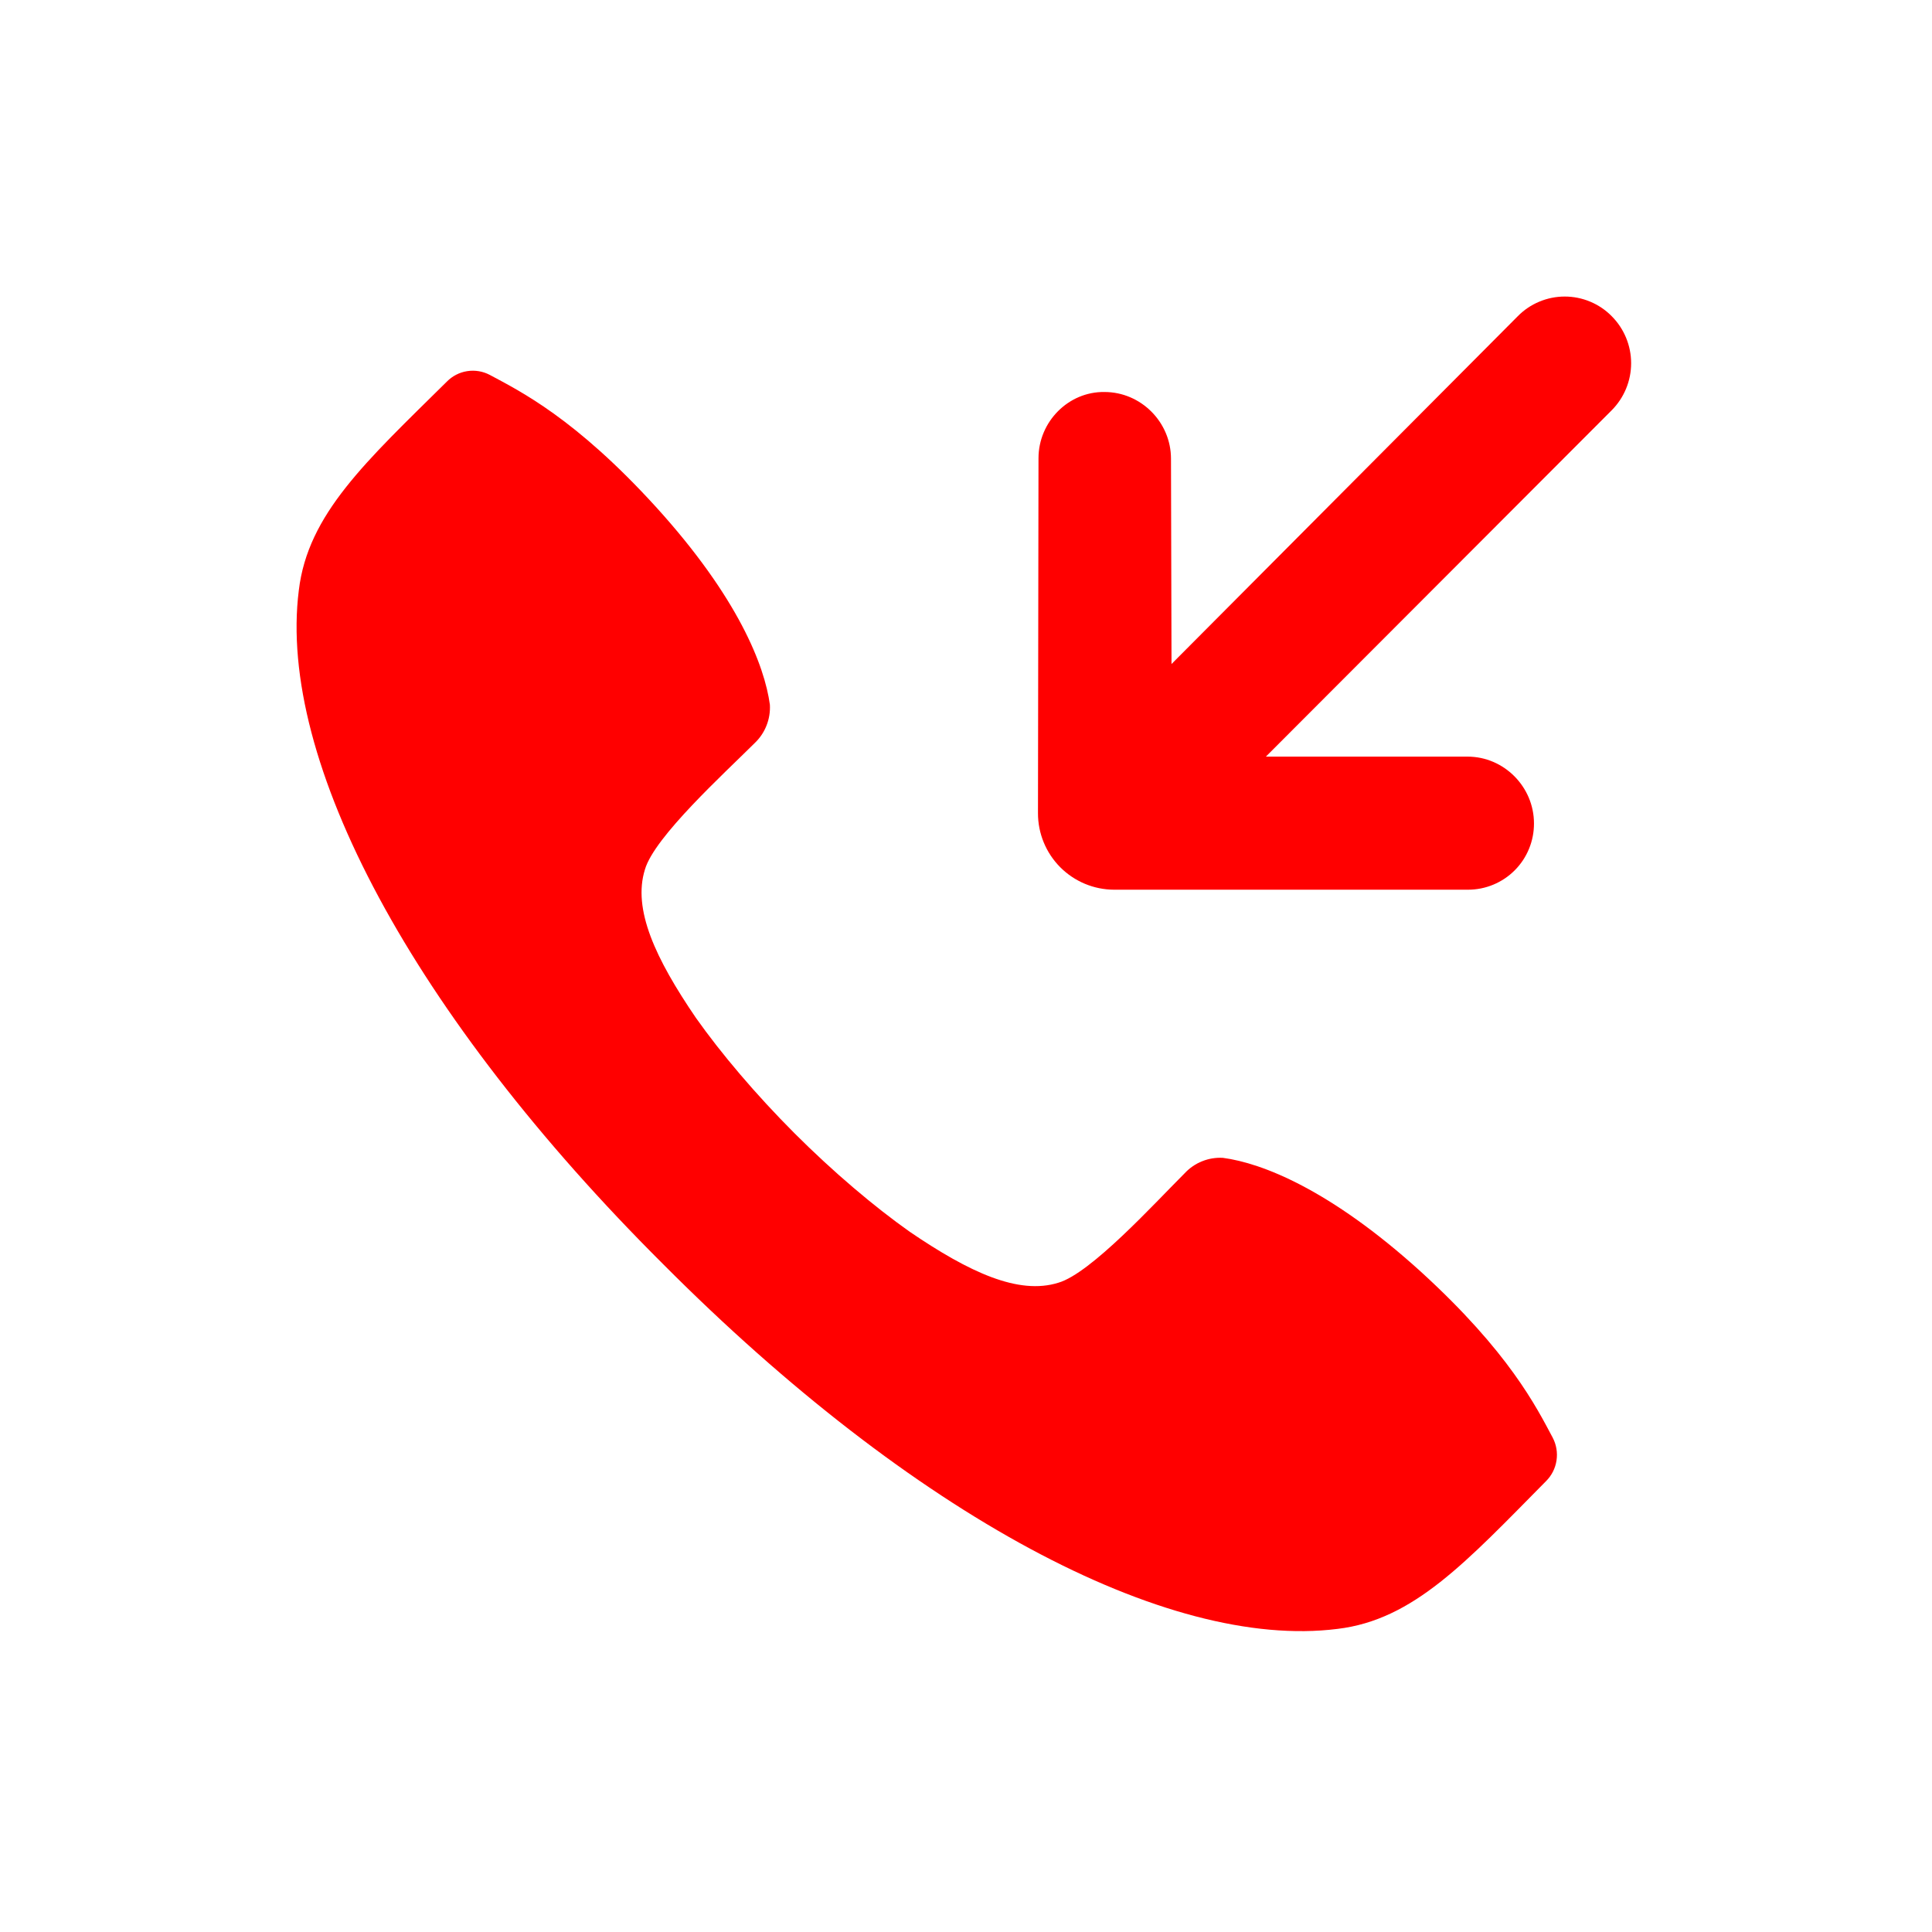
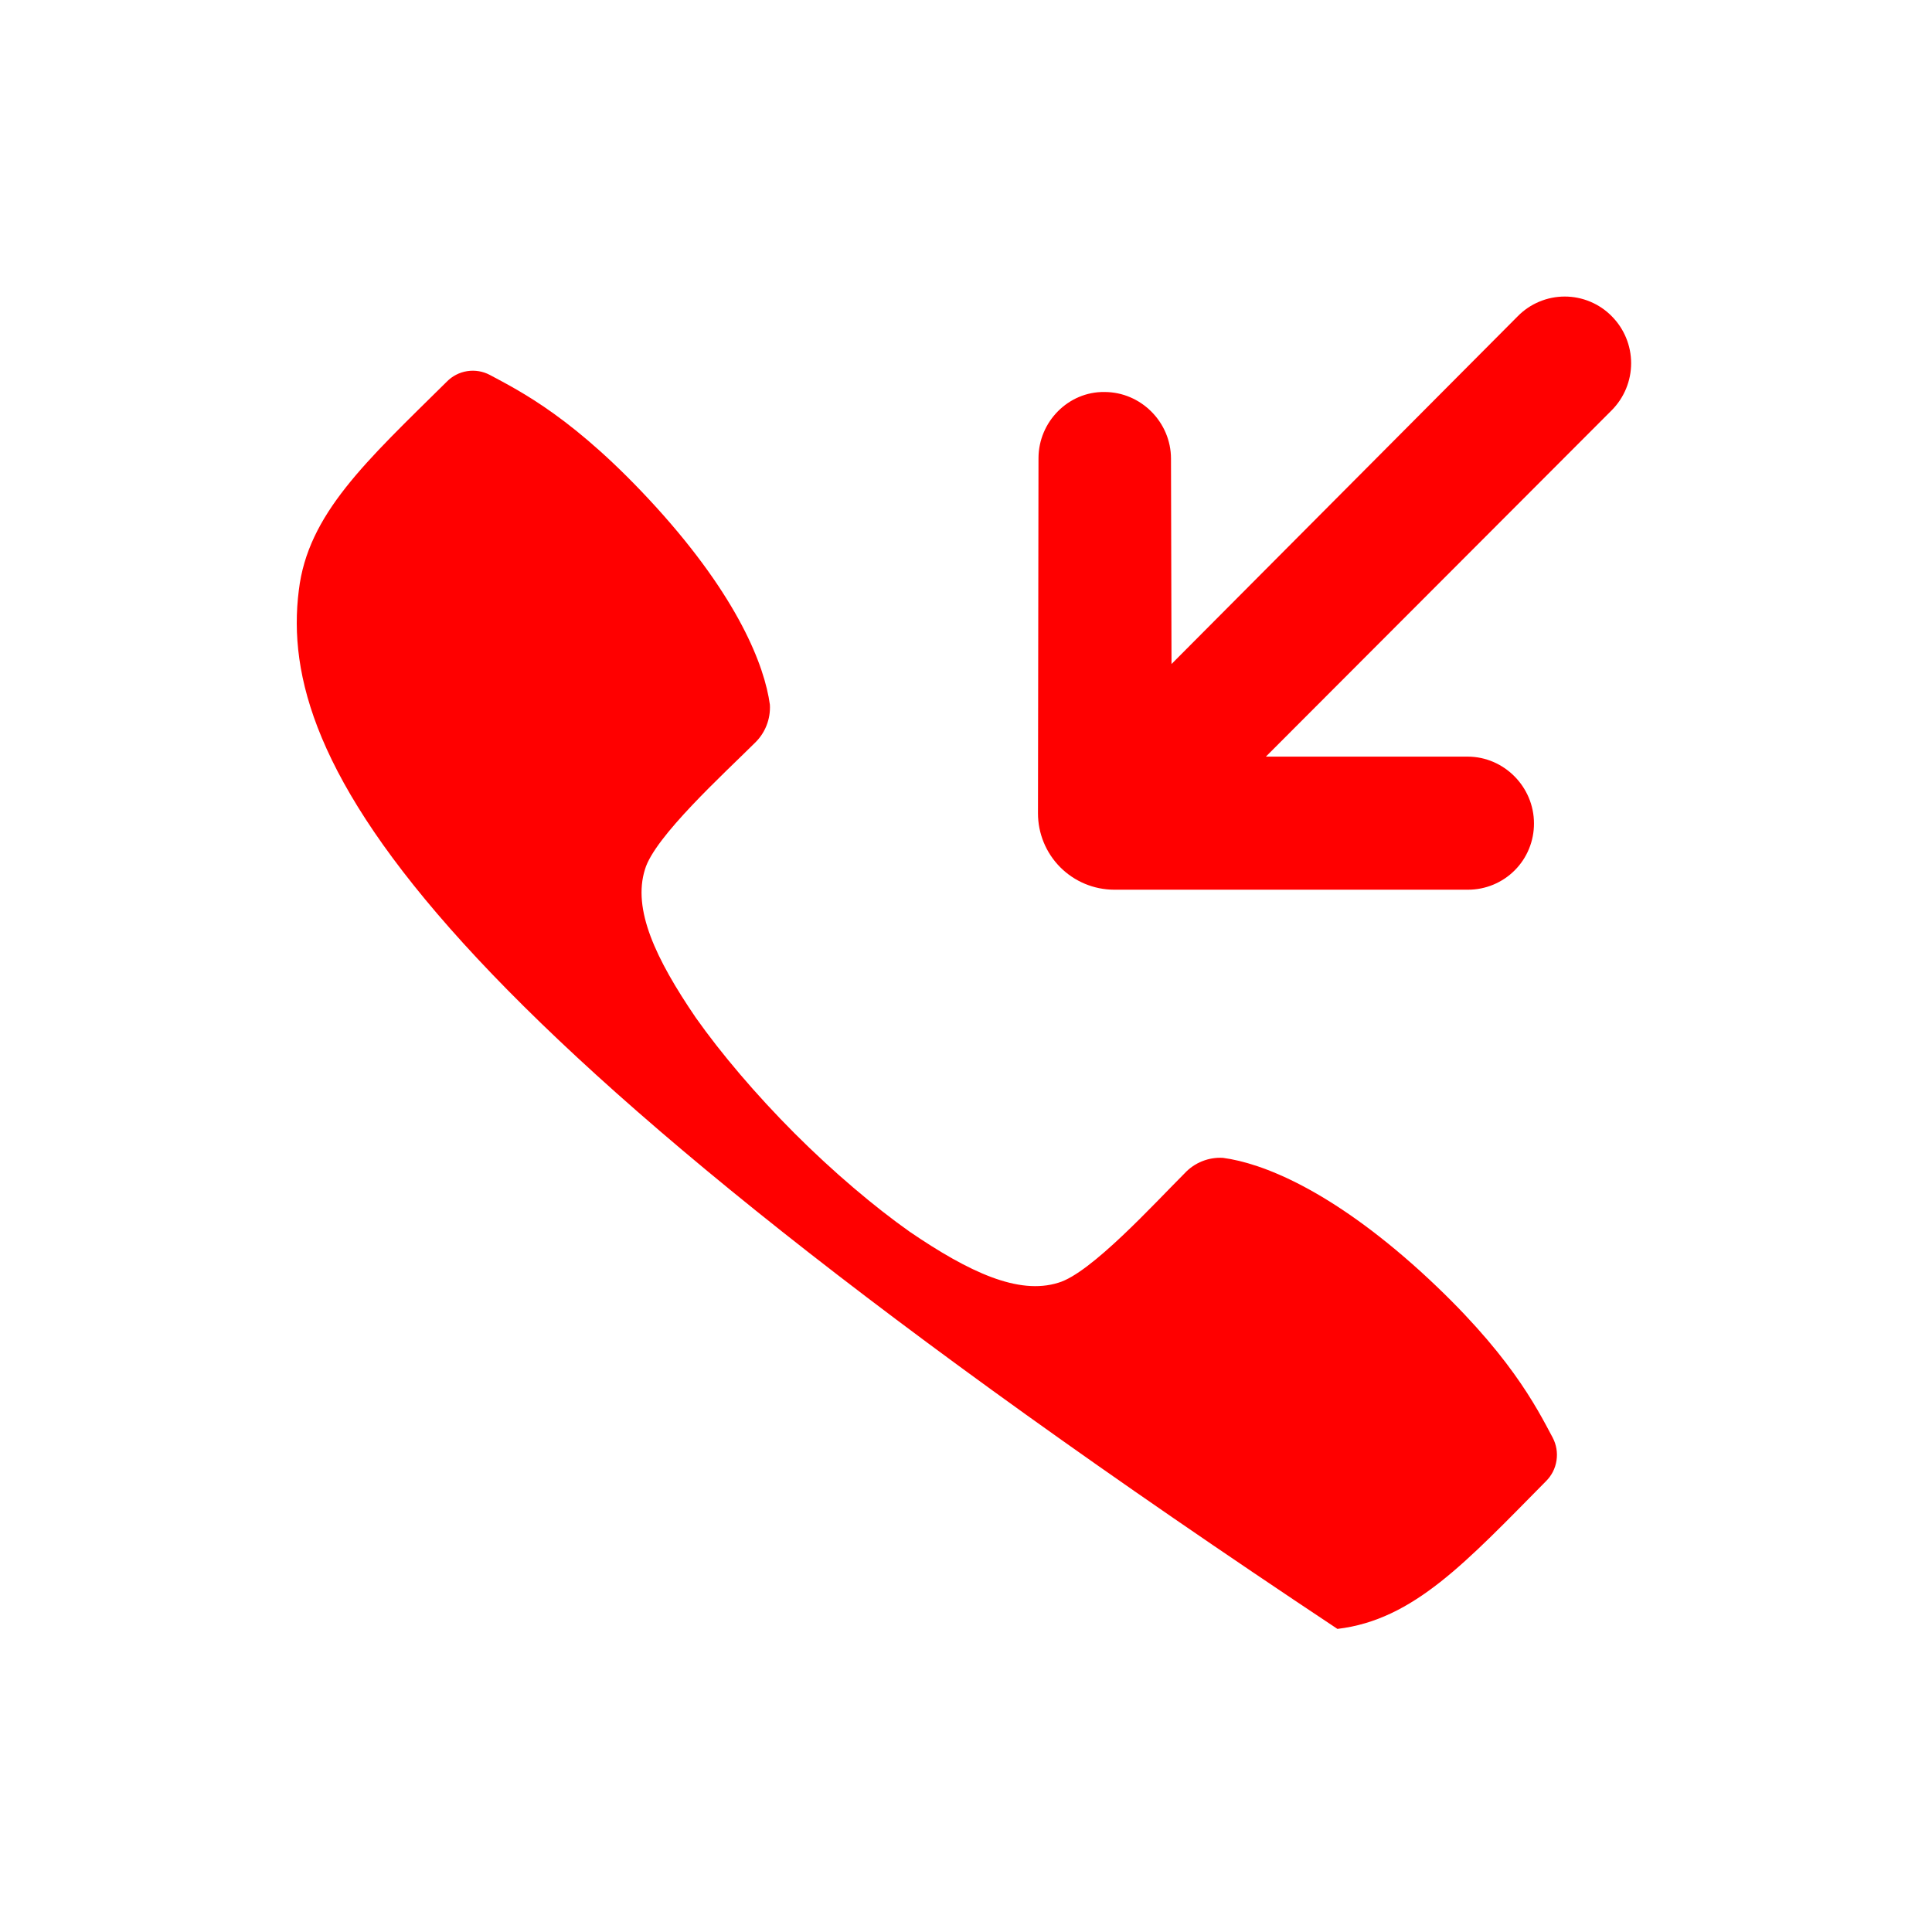
<svg xmlns="http://www.w3.org/2000/svg" fill="none" height="100%" overflow="visible" preserveAspectRatio="none" style="display: block;" viewBox="0 0 59 59" width="100%">
  <g id="garden:call-in-26">
-     <path d="M43.39 38.835C46.087 41.296 46.916 42.965 47.416 43.902C47.529 44.117 47.57 44.362 47.533 44.601C47.497 44.841 47.384 45.063 47.212 45.233C44.771 47.701 43.173 49.467 40.843 49.744C35.636 50.4 27.883 46.268 20.257 38.611C12.602 30.987 8.468 23.235 9.125 18.03C9.401 15.697 11.174 14.097 13.646 11.654C13.814 11.483 14.032 11.37 14.269 11.334C14.505 11.297 14.748 11.338 14.959 11.45C15.892 11.95 17.565 12.774 20.031 15.48C22.549 18.252 23.35 20.334 23.511 21.521C23.523 21.738 23.488 21.955 23.408 22.157C23.328 22.36 23.205 22.542 23.047 22.692C22.116 23.62 19.986 25.556 19.696 26.55C19.313 27.768 20.017 29.273 21.251 31.082C22.021 32.172 23.078 33.421 24.263 34.608C25.447 35.792 26.697 36.849 27.786 37.619C29.597 38.851 31.103 39.555 32.321 39.172C33.315 38.883 35.251 36.754 36.181 35.826C36.329 35.667 36.511 35.542 36.713 35.462C36.915 35.381 37.132 35.346 37.349 35.359C38.536 35.518 40.619 36.322 43.39 38.835ZM33.729 11.971C34.843 11.971 35.76 12.892 35.76 14.008L35.776 20.278L46.352 9.655C46.539 9.465 46.762 9.314 47.008 9.212C47.254 9.109 47.518 9.056 47.785 9.056C48.051 9.056 48.316 9.109 48.562 9.212C48.807 9.314 49.031 9.465 49.218 9.655C49.598 10.036 49.812 10.553 49.812 11.092C49.812 11.631 49.598 12.148 49.218 12.53L38.658 23.106H44.817C45.928 23.106 46.845 24.027 46.845 25.146C46.846 25.411 46.795 25.674 46.694 25.92C46.594 26.165 46.446 26.389 46.258 26.577C46.071 26.765 45.849 26.914 45.603 27.016C45.358 27.118 45.096 27.17 44.83 27.17H34.021C33.403 27.168 32.812 26.92 32.376 26.482C31.941 26.044 31.697 25.451 31.698 24.833L31.714 13.995C31.714 12.876 32.631 11.955 33.729 11.971Z" fill="#FF0000" id="Vector" />
+     <path d="M43.39 38.835C46.087 41.296 46.916 42.965 47.416 43.902C47.529 44.117 47.57 44.362 47.533 44.601C47.497 44.841 47.384 45.063 47.212 45.233C44.771 47.701 43.173 49.467 40.843 49.744C12.602 30.987 8.468 23.235 9.125 18.03C9.401 15.697 11.174 14.097 13.646 11.654C13.814 11.483 14.032 11.37 14.269 11.334C14.505 11.297 14.748 11.338 14.959 11.45C15.892 11.95 17.565 12.774 20.031 15.48C22.549 18.252 23.35 20.334 23.511 21.521C23.523 21.738 23.488 21.955 23.408 22.157C23.328 22.36 23.205 22.542 23.047 22.692C22.116 23.62 19.986 25.556 19.696 26.55C19.313 27.768 20.017 29.273 21.251 31.082C22.021 32.172 23.078 33.421 24.263 34.608C25.447 35.792 26.697 36.849 27.786 37.619C29.597 38.851 31.103 39.555 32.321 39.172C33.315 38.883 35.251 36.754 36.181 35.826C36.329 35.667 36.511 35.542 36.713 35.462C36.915 35.381 37.132 35.346 37.349 35.359C38.536 35.518 40.619 36.322 43.39 38.835ZM33.729 11.971C34.843 11.971 35.76 12.892 35.76 14.008L35.776 20.278L46.352 9.655C46.539 9.465 46.762 9.314 47.008 9.212C47.254 9.109 47.518 9.056 47.785 9.056C48.051 9.056 48.316 9.109 48.562 9.212C48.807 9.314 49.031 9.465 49.218 9.655C49.598 10.036 49.812 10.553 49.812 11.092C49.812 11.631 49.598 12.148 49.218 12.53L38.658 23.106H44.817C45.928 23.106 46.845 24.027 46.845 25.146C46.846 25.411 46.795 25.674 46.694 25.92C46.594 26.165 46.446 26.389 46.258 26.577C46.071 26.765 45.849 26.914 45.603 27.016C45.358 27.118 45.096 27.17 44.83 27.17H34.021C33.403 27.168 32.812 26.92 32.376 26.482C31.941 26.044 31.697 25.451 31.698 24.833L31.714 13.995C31.714 12.876 32.631 11.955 33.729 11.971Z" fill="#FF0000" id="Vector" />
  </g>
</svg>